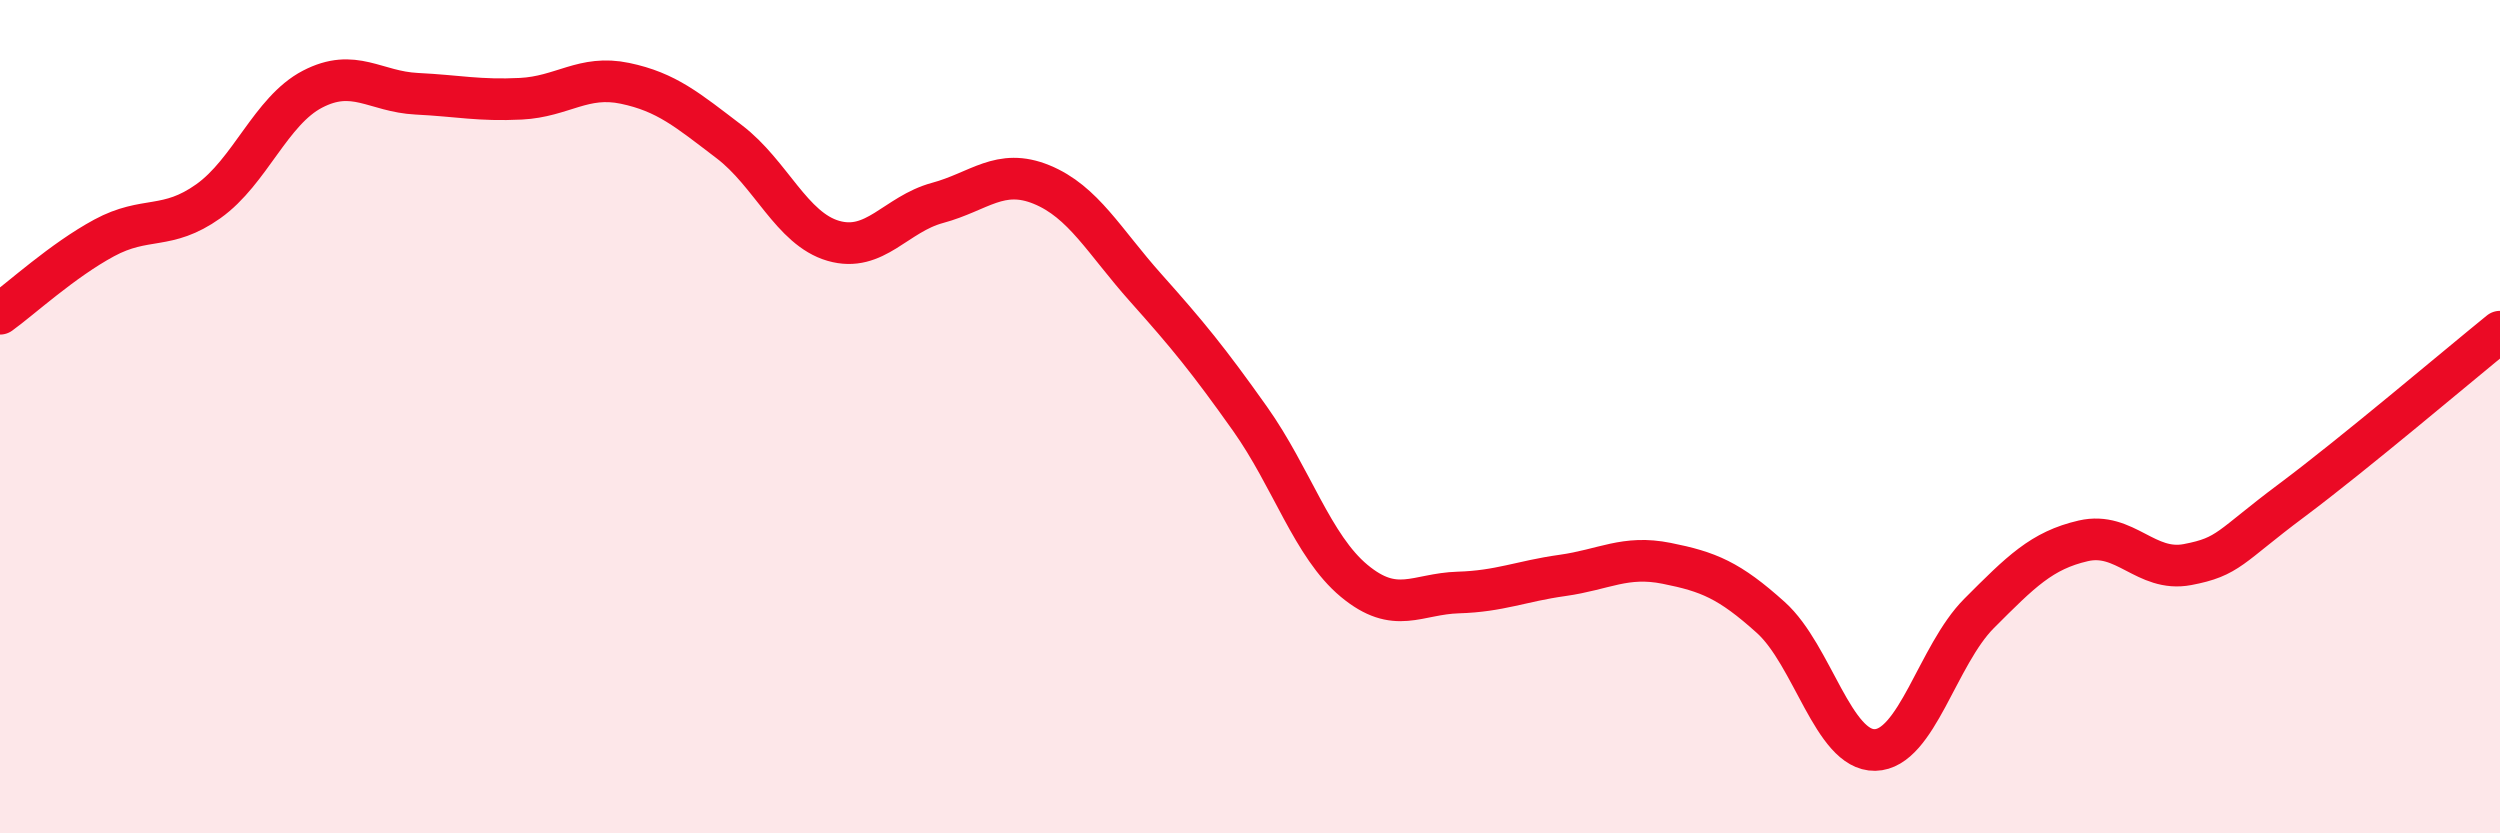
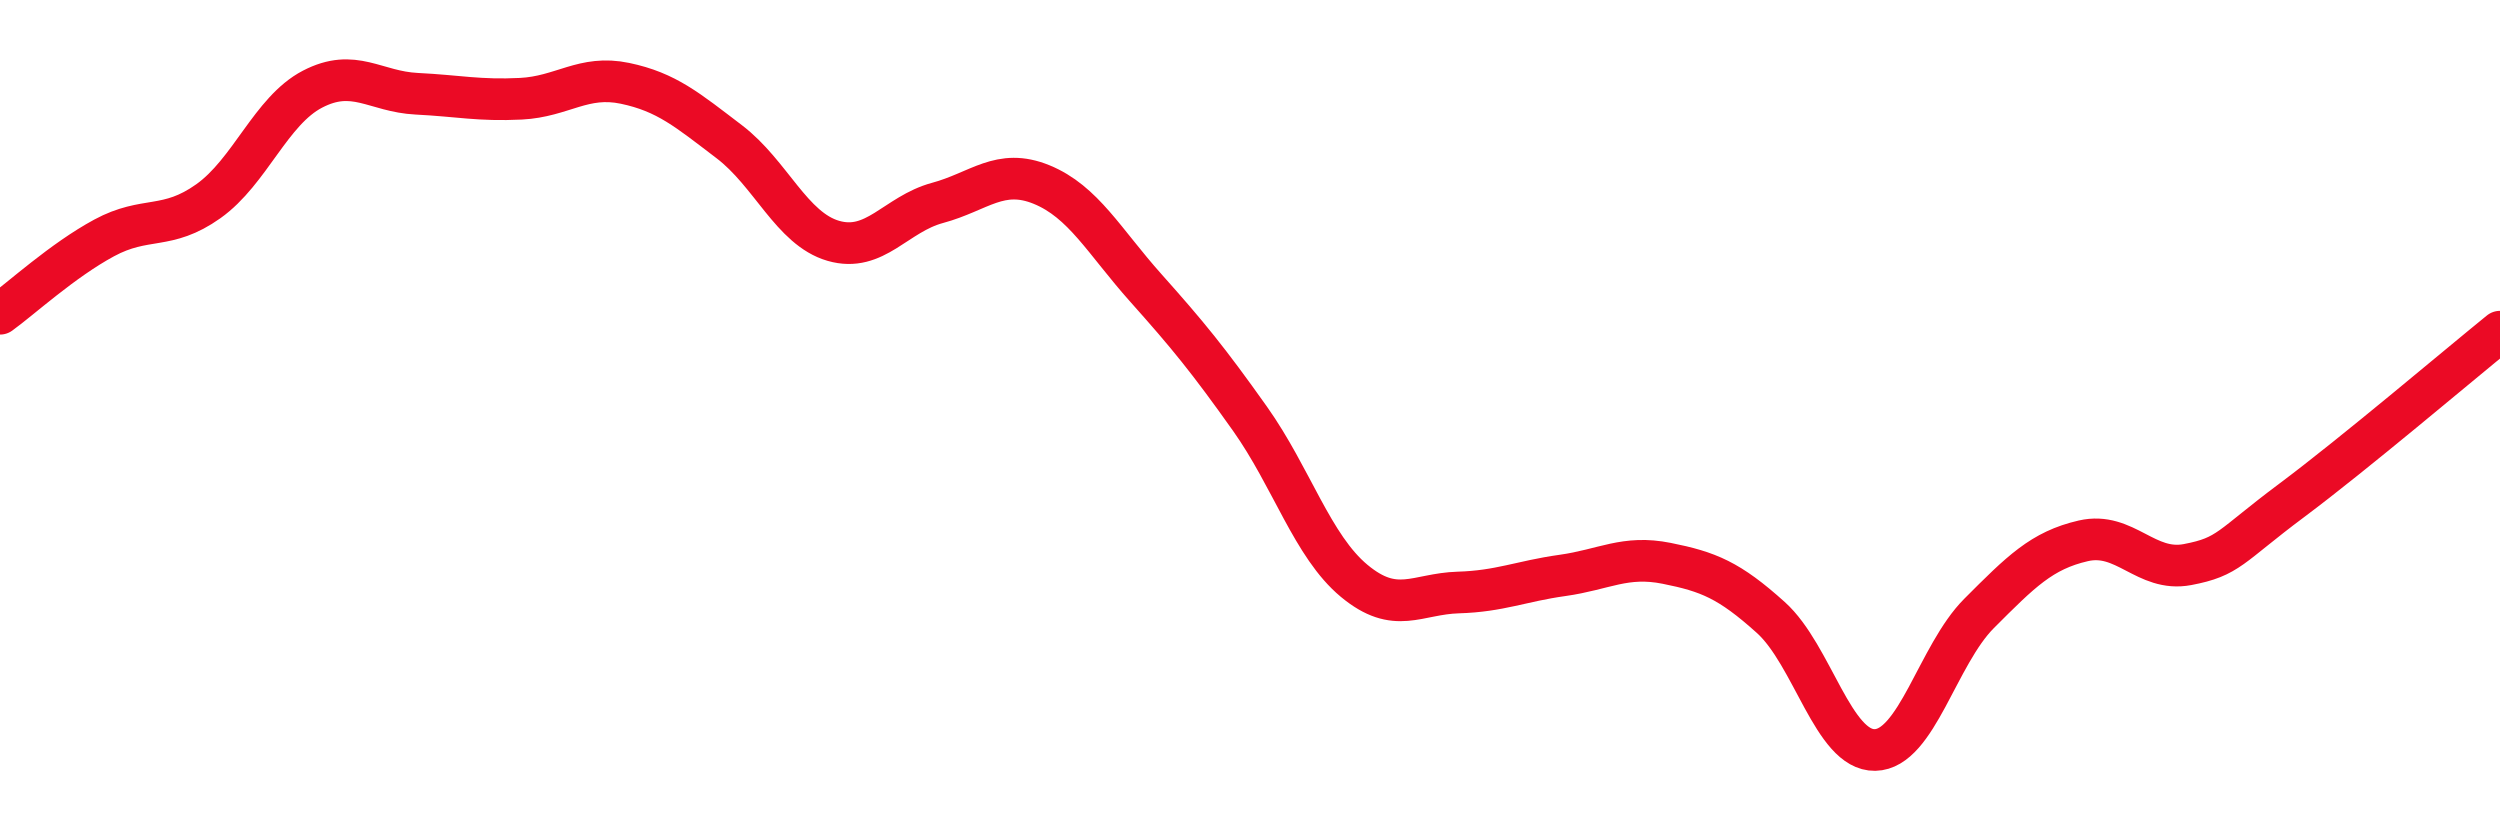
<svg xmlns="http://www.w3.org/2000/svg" width="60" height="20" viewBox="0 0 60 20">
-   <path d="M 0,7.53 C 0.5,7.17 1.5,6.25 2.5,5.71 C 3.5,5.17 4,5.54 5,4.83 C 6,4.12 6.5,2.66 7.5,2.14 C 8.5,1.62 9,2.2 10,2.25 C 11,2.3 11.5,2.42 12.5,2.37 C 13.5,2.32 14,1.79 15,2 C 16,2.21 16.5,2.64 17.5,3.4 C 18.5,4.16 19,5.49 20,5.78 C 21,6.07 21.5,5.14 22.5,4.87 C 23.5,4.6 24,4.02 25,4.43 C 26,4.84 26.5,5.79 27.5,6.91 C 28.5,8.03 29,8.64 30,10.05 C 31,11.46 31.5,13.11 32.5,13.94 C 33.5,14.77 34,14.25 35,14.22 C 36,14.19 36.5,13.95 37.5,13.81 C 38.5,13.67 39,13.32 40,13.52 C 41,13.72 41.5,13.92 42.5,14.82 C 43.5,15.72 44,18.02 45,18 C 46,17.98 46.5,15.72 47.5,14.72 C 48.5,13.72 49,13.21 50,12.98 C 51,12.75 51.5,13.74 52.5,13.55 C 53.5,13.36 53.5,13.13 55,12.01 C 56.5,10.89 59,8.77 60,7.96L60 20L0 20Z" fill="#EB0A25" opacity="0.1" stroke-linecap="round" stroke-linejoin="round" />
  <path d="M 0,7.53 C 0.5,7.17 1.5,6.25 2.5,5.71 C 3.5,5.17 4,5.54 5,4.83 C 6,4.12 6.5,2.66 7.5,2.14 C 8.5,1.62 9,2.2 10,2.25 C 11,2.3 11.5,2.42 12.5,2.37 C 13.5,2.32 14,1.79 15,2 C 16,2.21 16.5,2.64 17.5,3.4 C 18.5,4.16 19,5.49 20,5.78 C 21,6.07 21.5,5.14 22.5,4.87 C 23.5,4.6 24,4.02 25,4.43 C 26,4.84 26.5,5.79 27.5,6.91 C 28.5,8.03 29,8.64 30,10.05 C 31,11.46 31.5,13.11 32.5,13.94 C 33.5,14.77 34,14.25 35,14.22 C 36,14.19 36.5,13.95 37.5,13.81 C 38.5,13.67 39,13.32 40,13.52 C 41,13.72 41.5,13.92 42.5,14.82 C 43.5,15.72 44,18.02 45,18 C 46,17.98 46.5,15.72 47.5,14.72 C 48.5,13.72 49,13.21 50,12.98 C 51,12.75 51.5,13.74 52.5,13.55 C 53.5,13.36 53.5,13.13 55,12.01 C 56.5,10.89 59,8.77 60,7.96" stroke="#EB0A25" stroke-width="1" fill="none" stroke-linecap="round" stroke-linejoin="round" />
</svg>